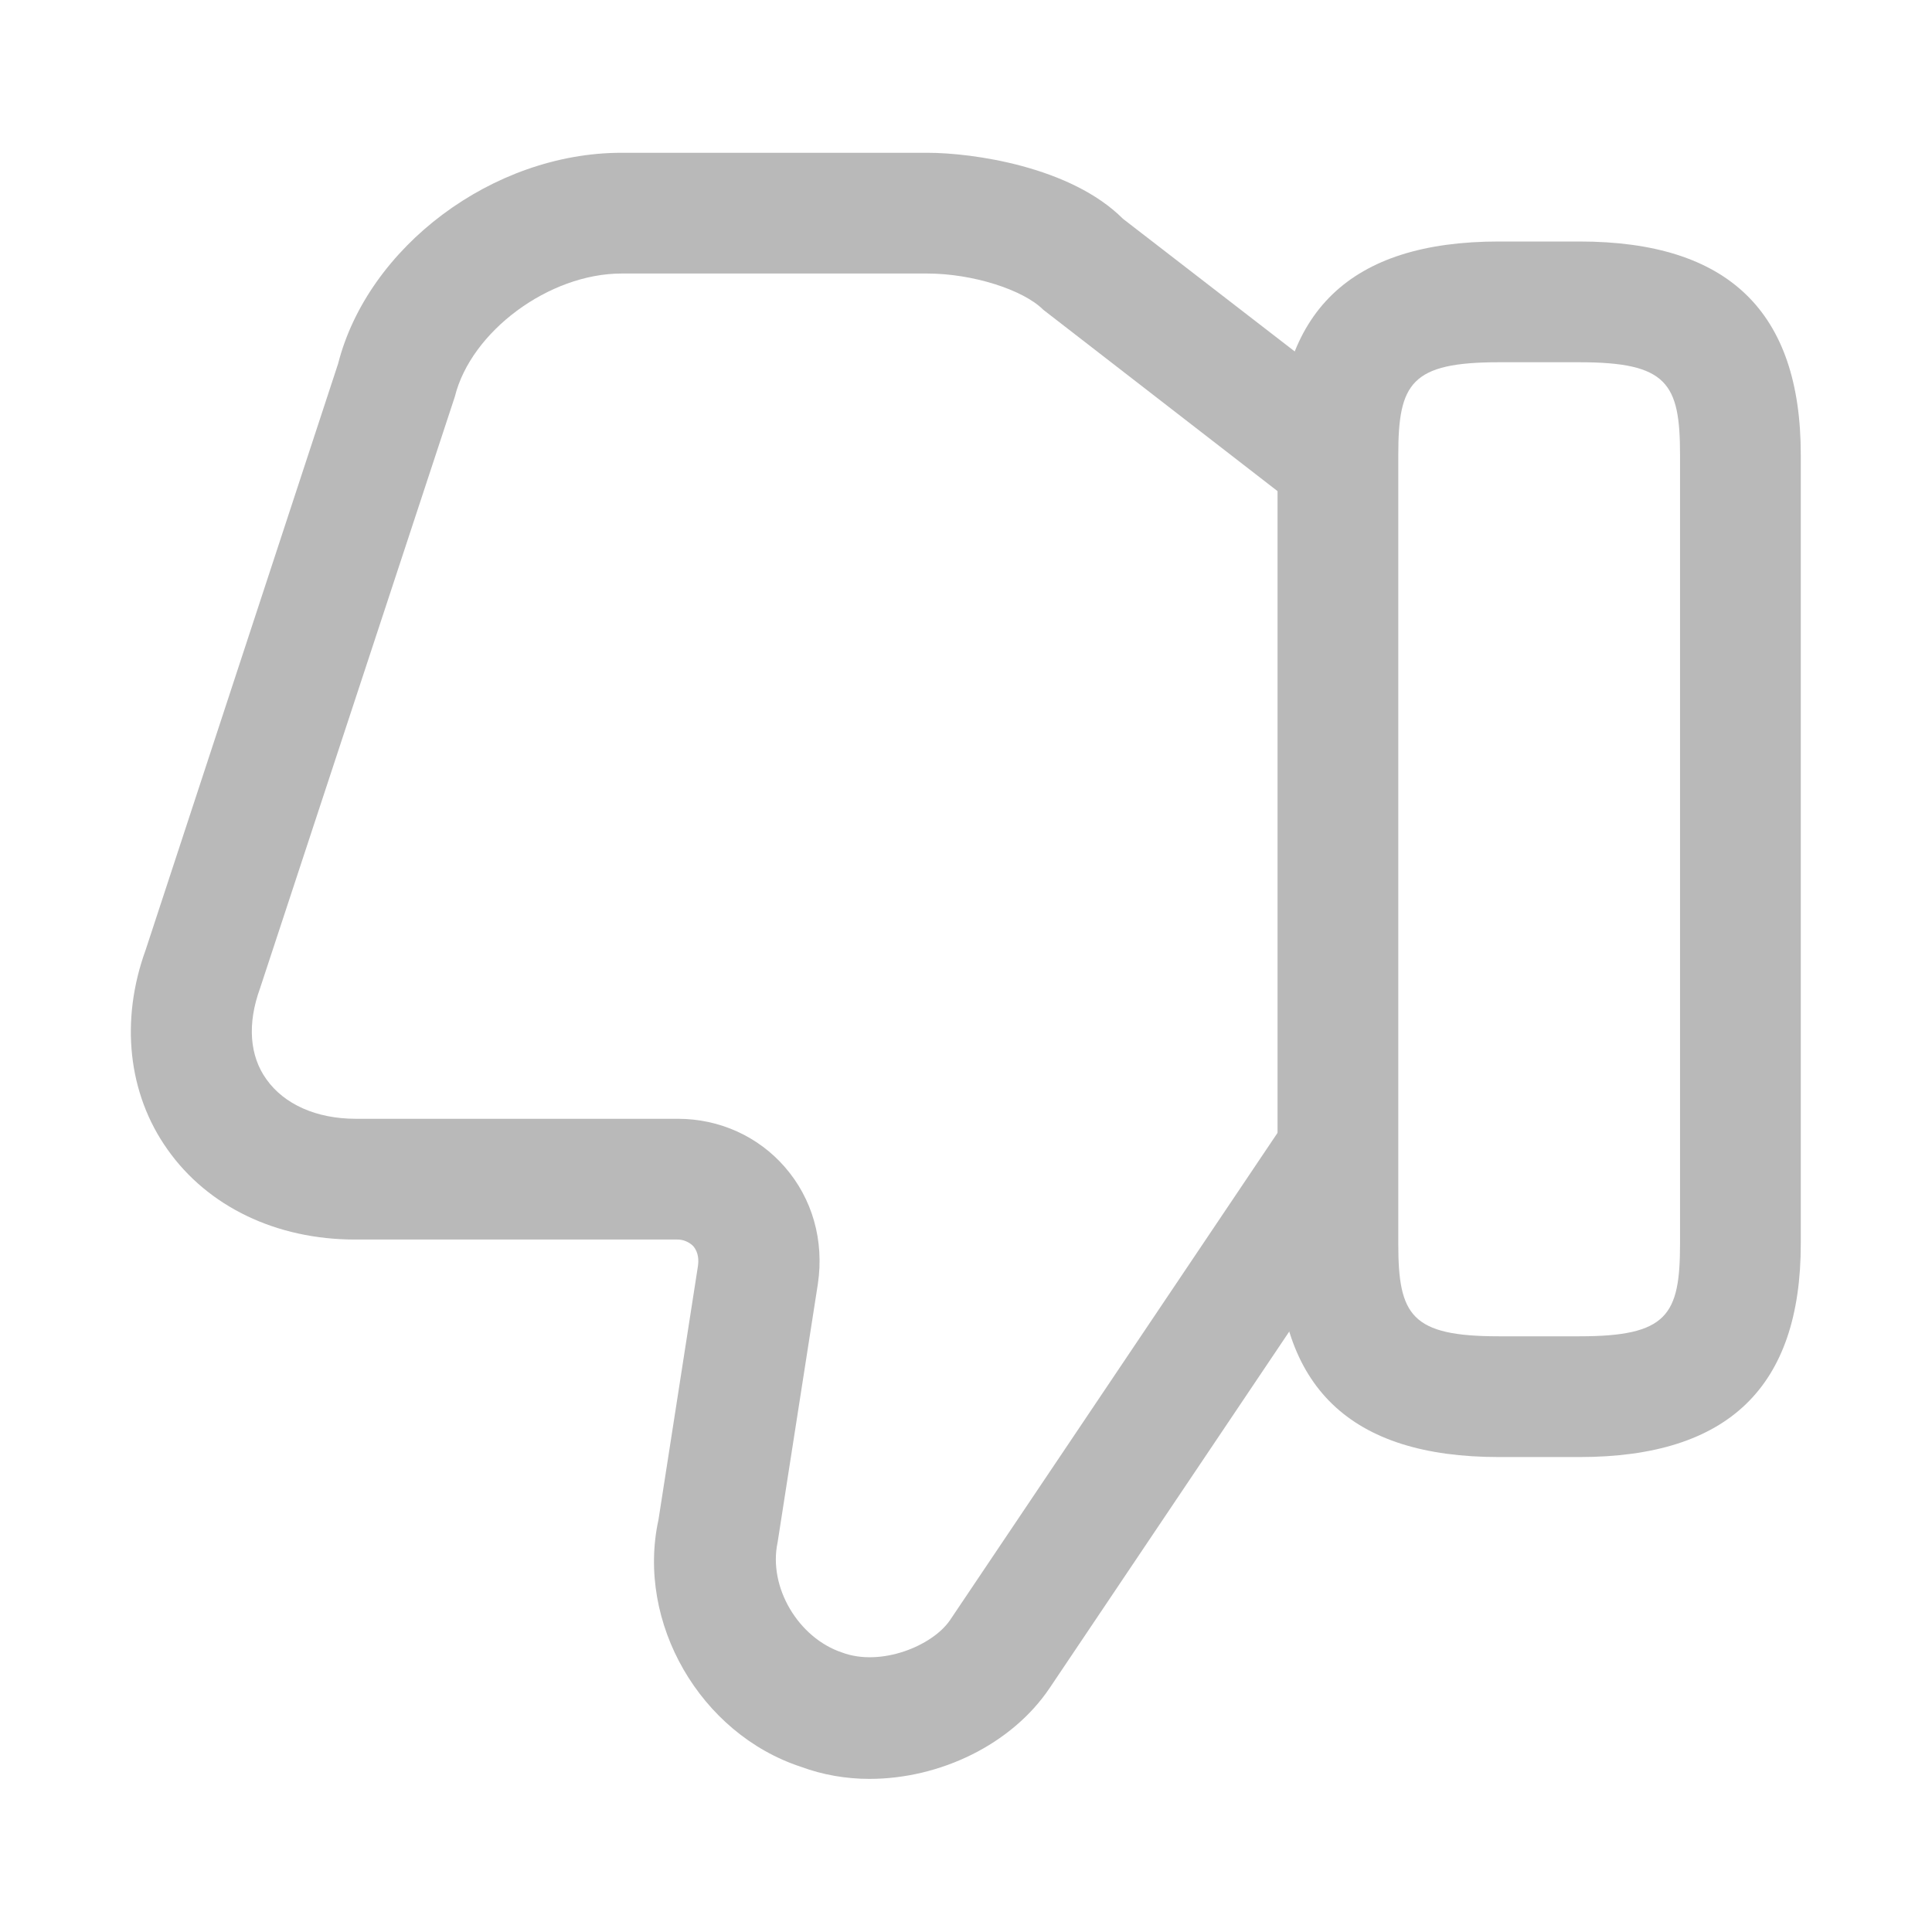
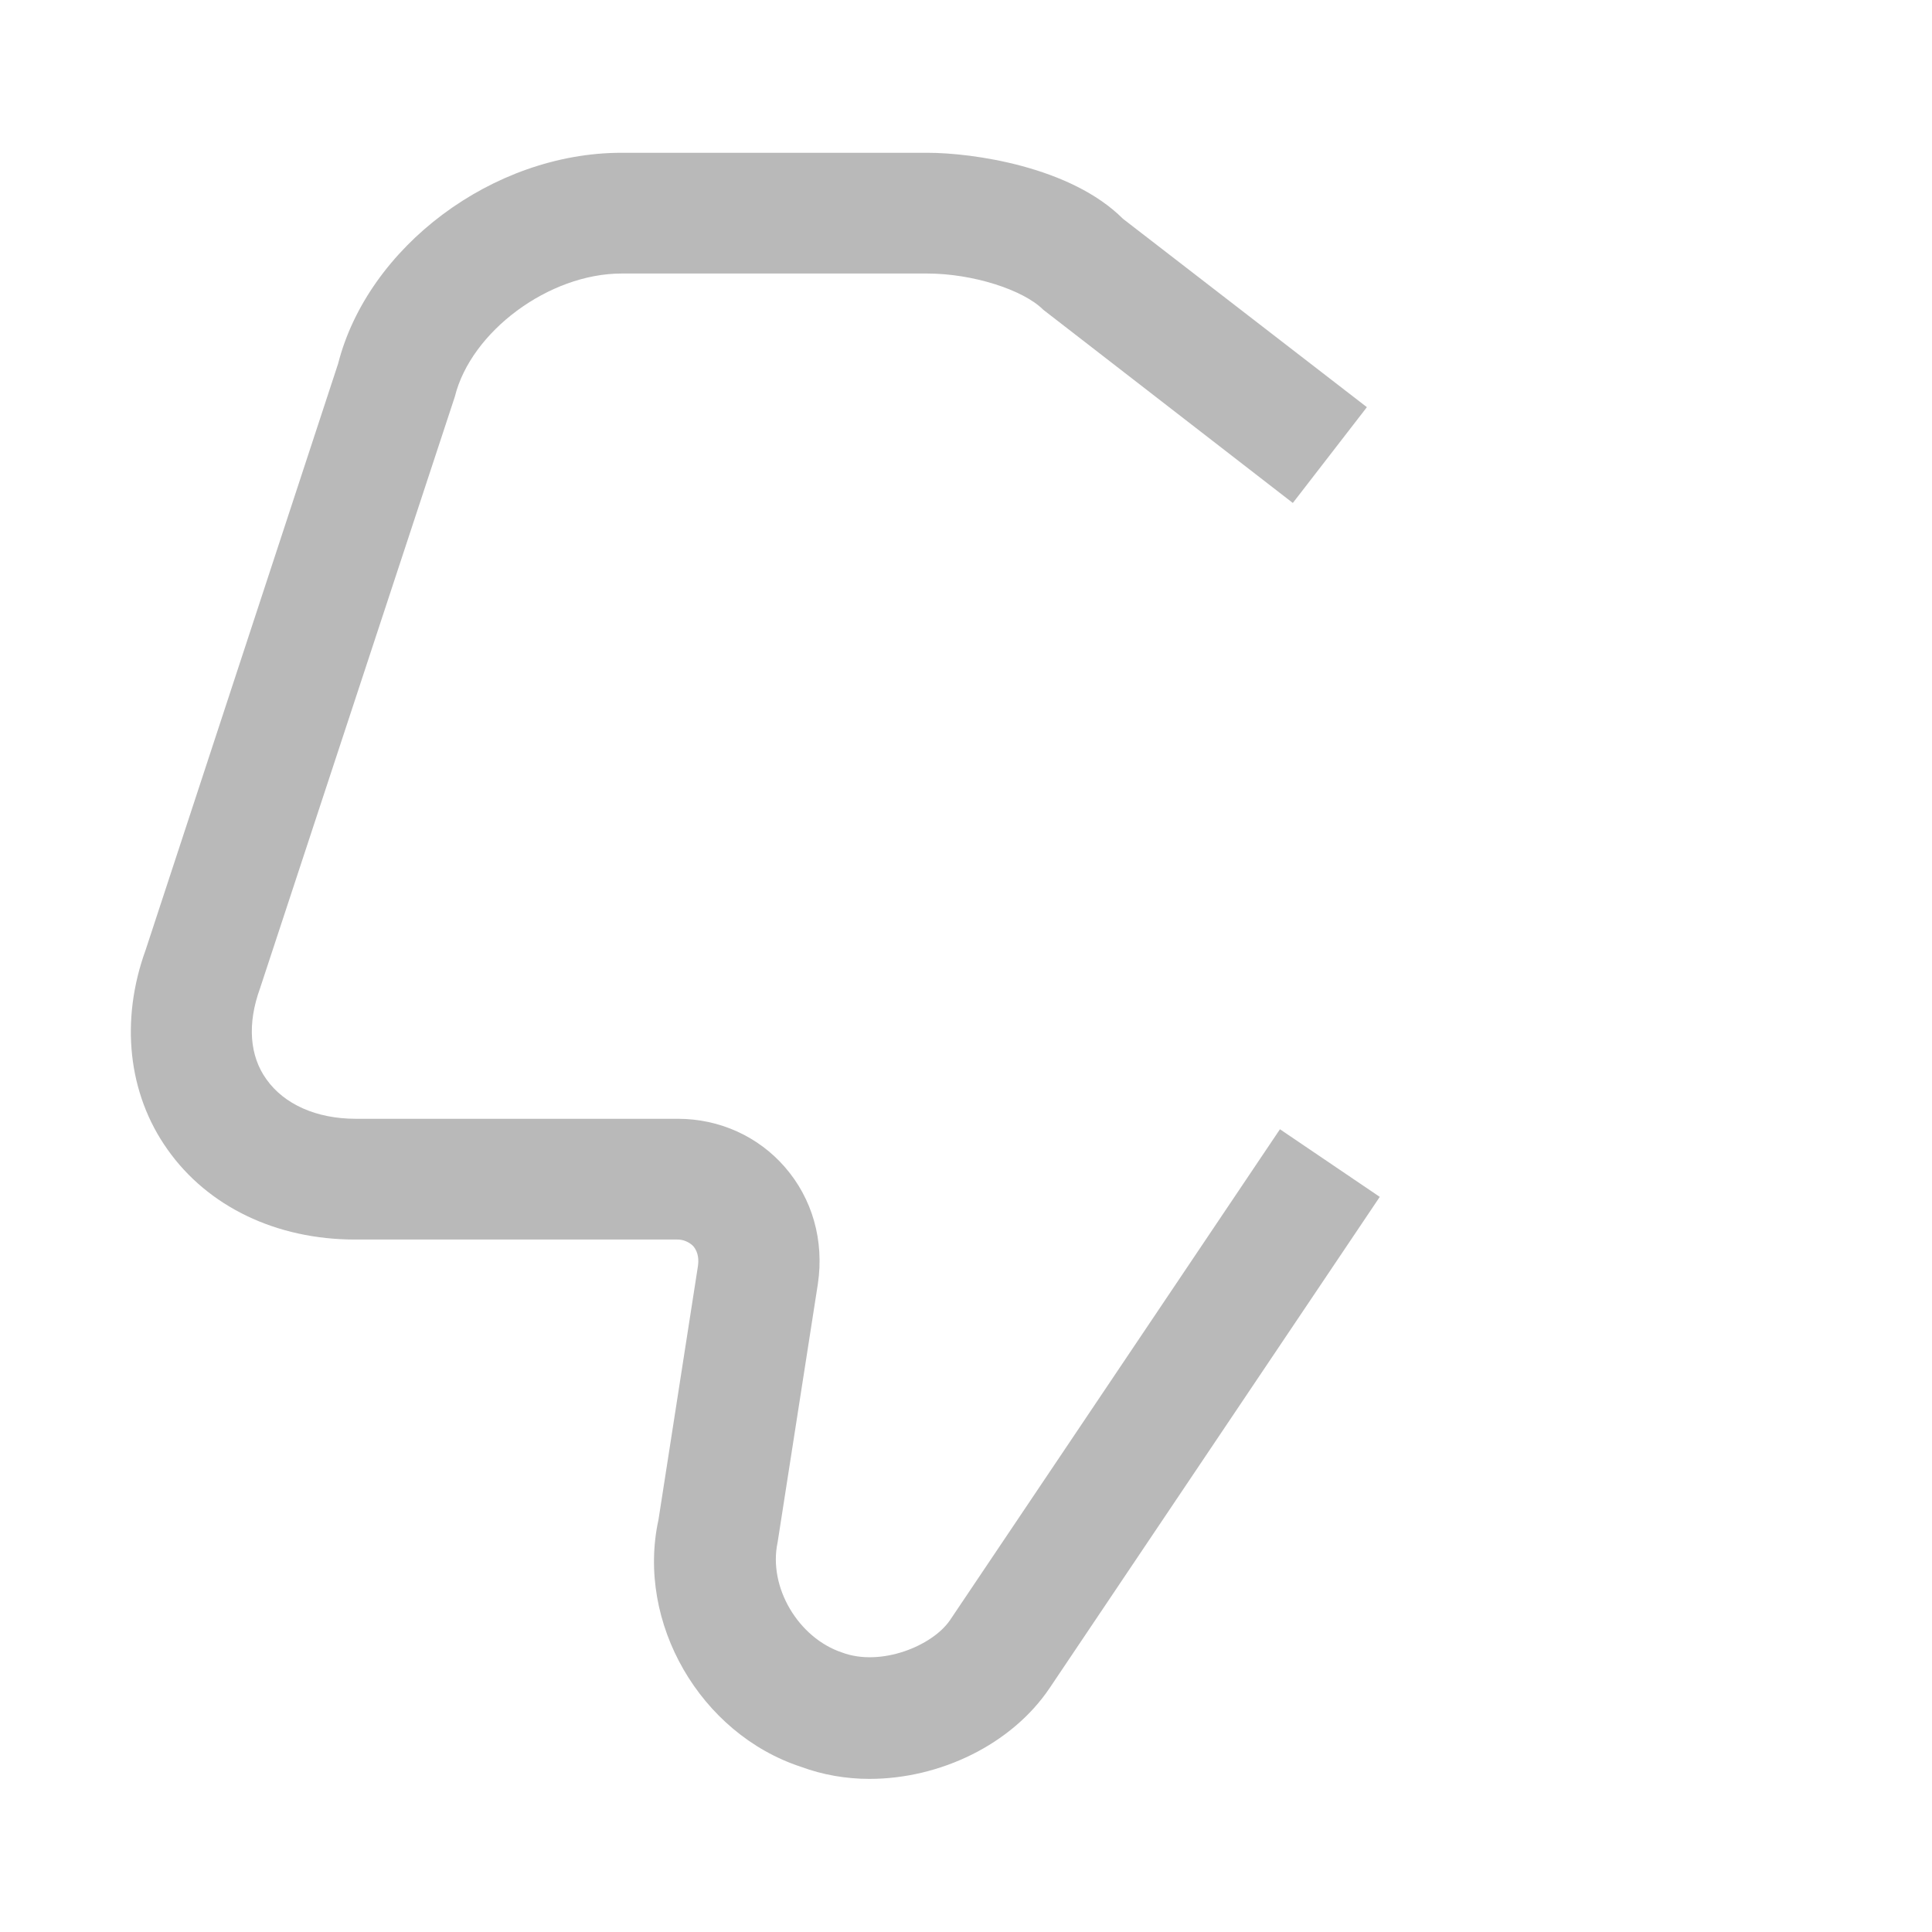
<svg xmlns="http://www.w3.org/2000/svg" width="24" height="24" viewBox="0 0 24 24" fill="none">
  <path d="M10.8 22.098C10.51 22.098 10.22 22.048 9.95 21.948C8.7 21.538 7.9 20.158 8.18 18.878L8.67 15.728C8.68 15.658 8.68 15.558 8.61 15.478C8.584 15.452 8.552 15.432 8.518 15.418C8.484 15.404 8.447 15.397 8.41 15.398H4.41C3.43 15.398 2.58 14.988 2.08 14.278C1.59 13.588 1.49 12.678 1.81 11.798L4.2 4.518C4.57 3.068 6.12 1.898 7.72 1.898H11.52C12.08 1.898 13.3 2.068 13.95 2.718L16.98 5.058L16.06 6.248L12.96 3.848C12.71 3.598 12.08 3.398 11.52 3.398H7.72C6.82 3.398 5.85 4.118 5.65 4.928L3.23 12.278C3.07 12.718 3.1 13.118 3.31 13.408C3.53 13.718 3.93 13.898 4.42 13.898H8.42C8.94 13.898 9.42 14.118 9.75 14.498C10.09 14.888 10.24 15.408 10.16 15.948L9.66 19.158C9.54 19.718 9.92 20.348 10.46 20.528C10.94 20.708 11.58 20.448 11.8 20.128L15.9 14.028L17.14 14.868L13.04 20.968C12.57 21.668 11.68 22.098 10.8 22.098Z" fill="#B9B9B9" />
-   <path d="M19.62 18.1H18.62C16.77 18.1 15.87 17.23 15.87 15.45V5.65C15.87 3.87 16.77 3 18.62 3H19.62C21.47 3 22.37 3.87 22.37 5.65V15.45C22.37 17.23 21.47 18.1 19.62 18.1ZM18.62 4.5C17.53 4.5 17.37 4.76 17.37 5.65V15.45C17.37 16.34 17.53 16.6 18.62 16.6H19.62C20.71 16.6 20.87 16.34 20.87 15.45V5.65C20.87 4.76 20.71 4.5 19.62 4.5H18.62Z" fill="#B9B9B9" />
</svg>